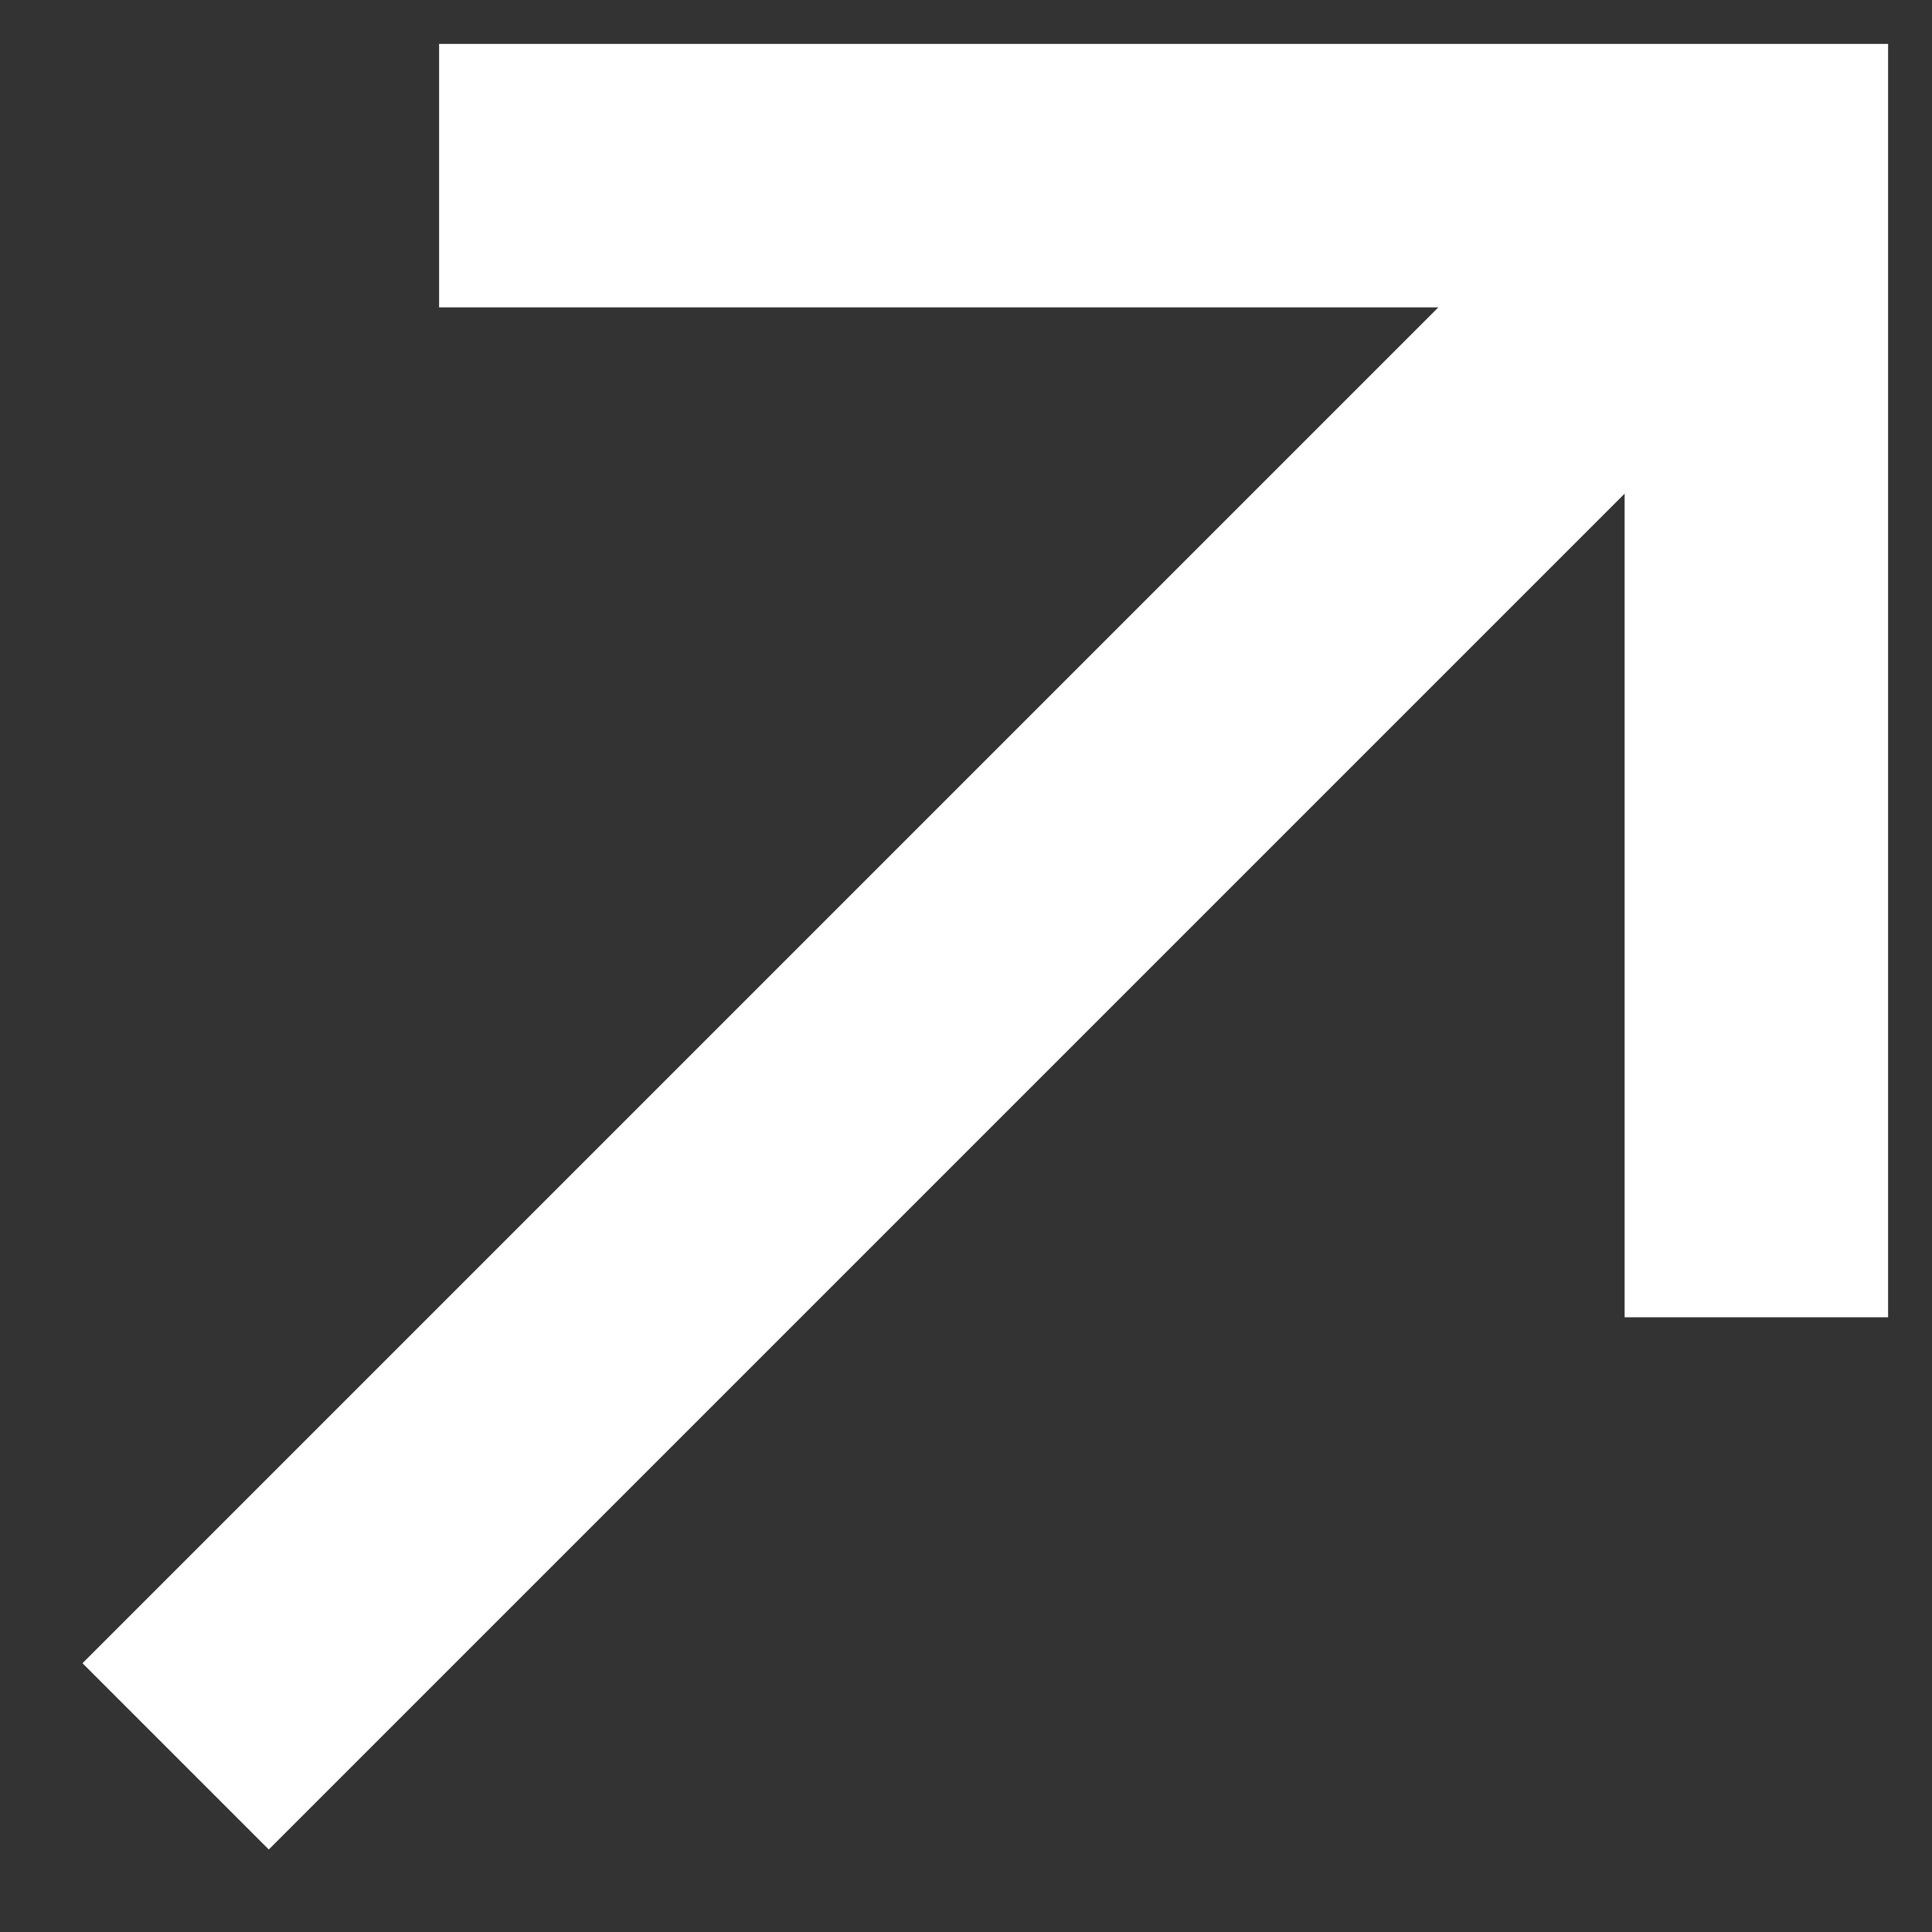
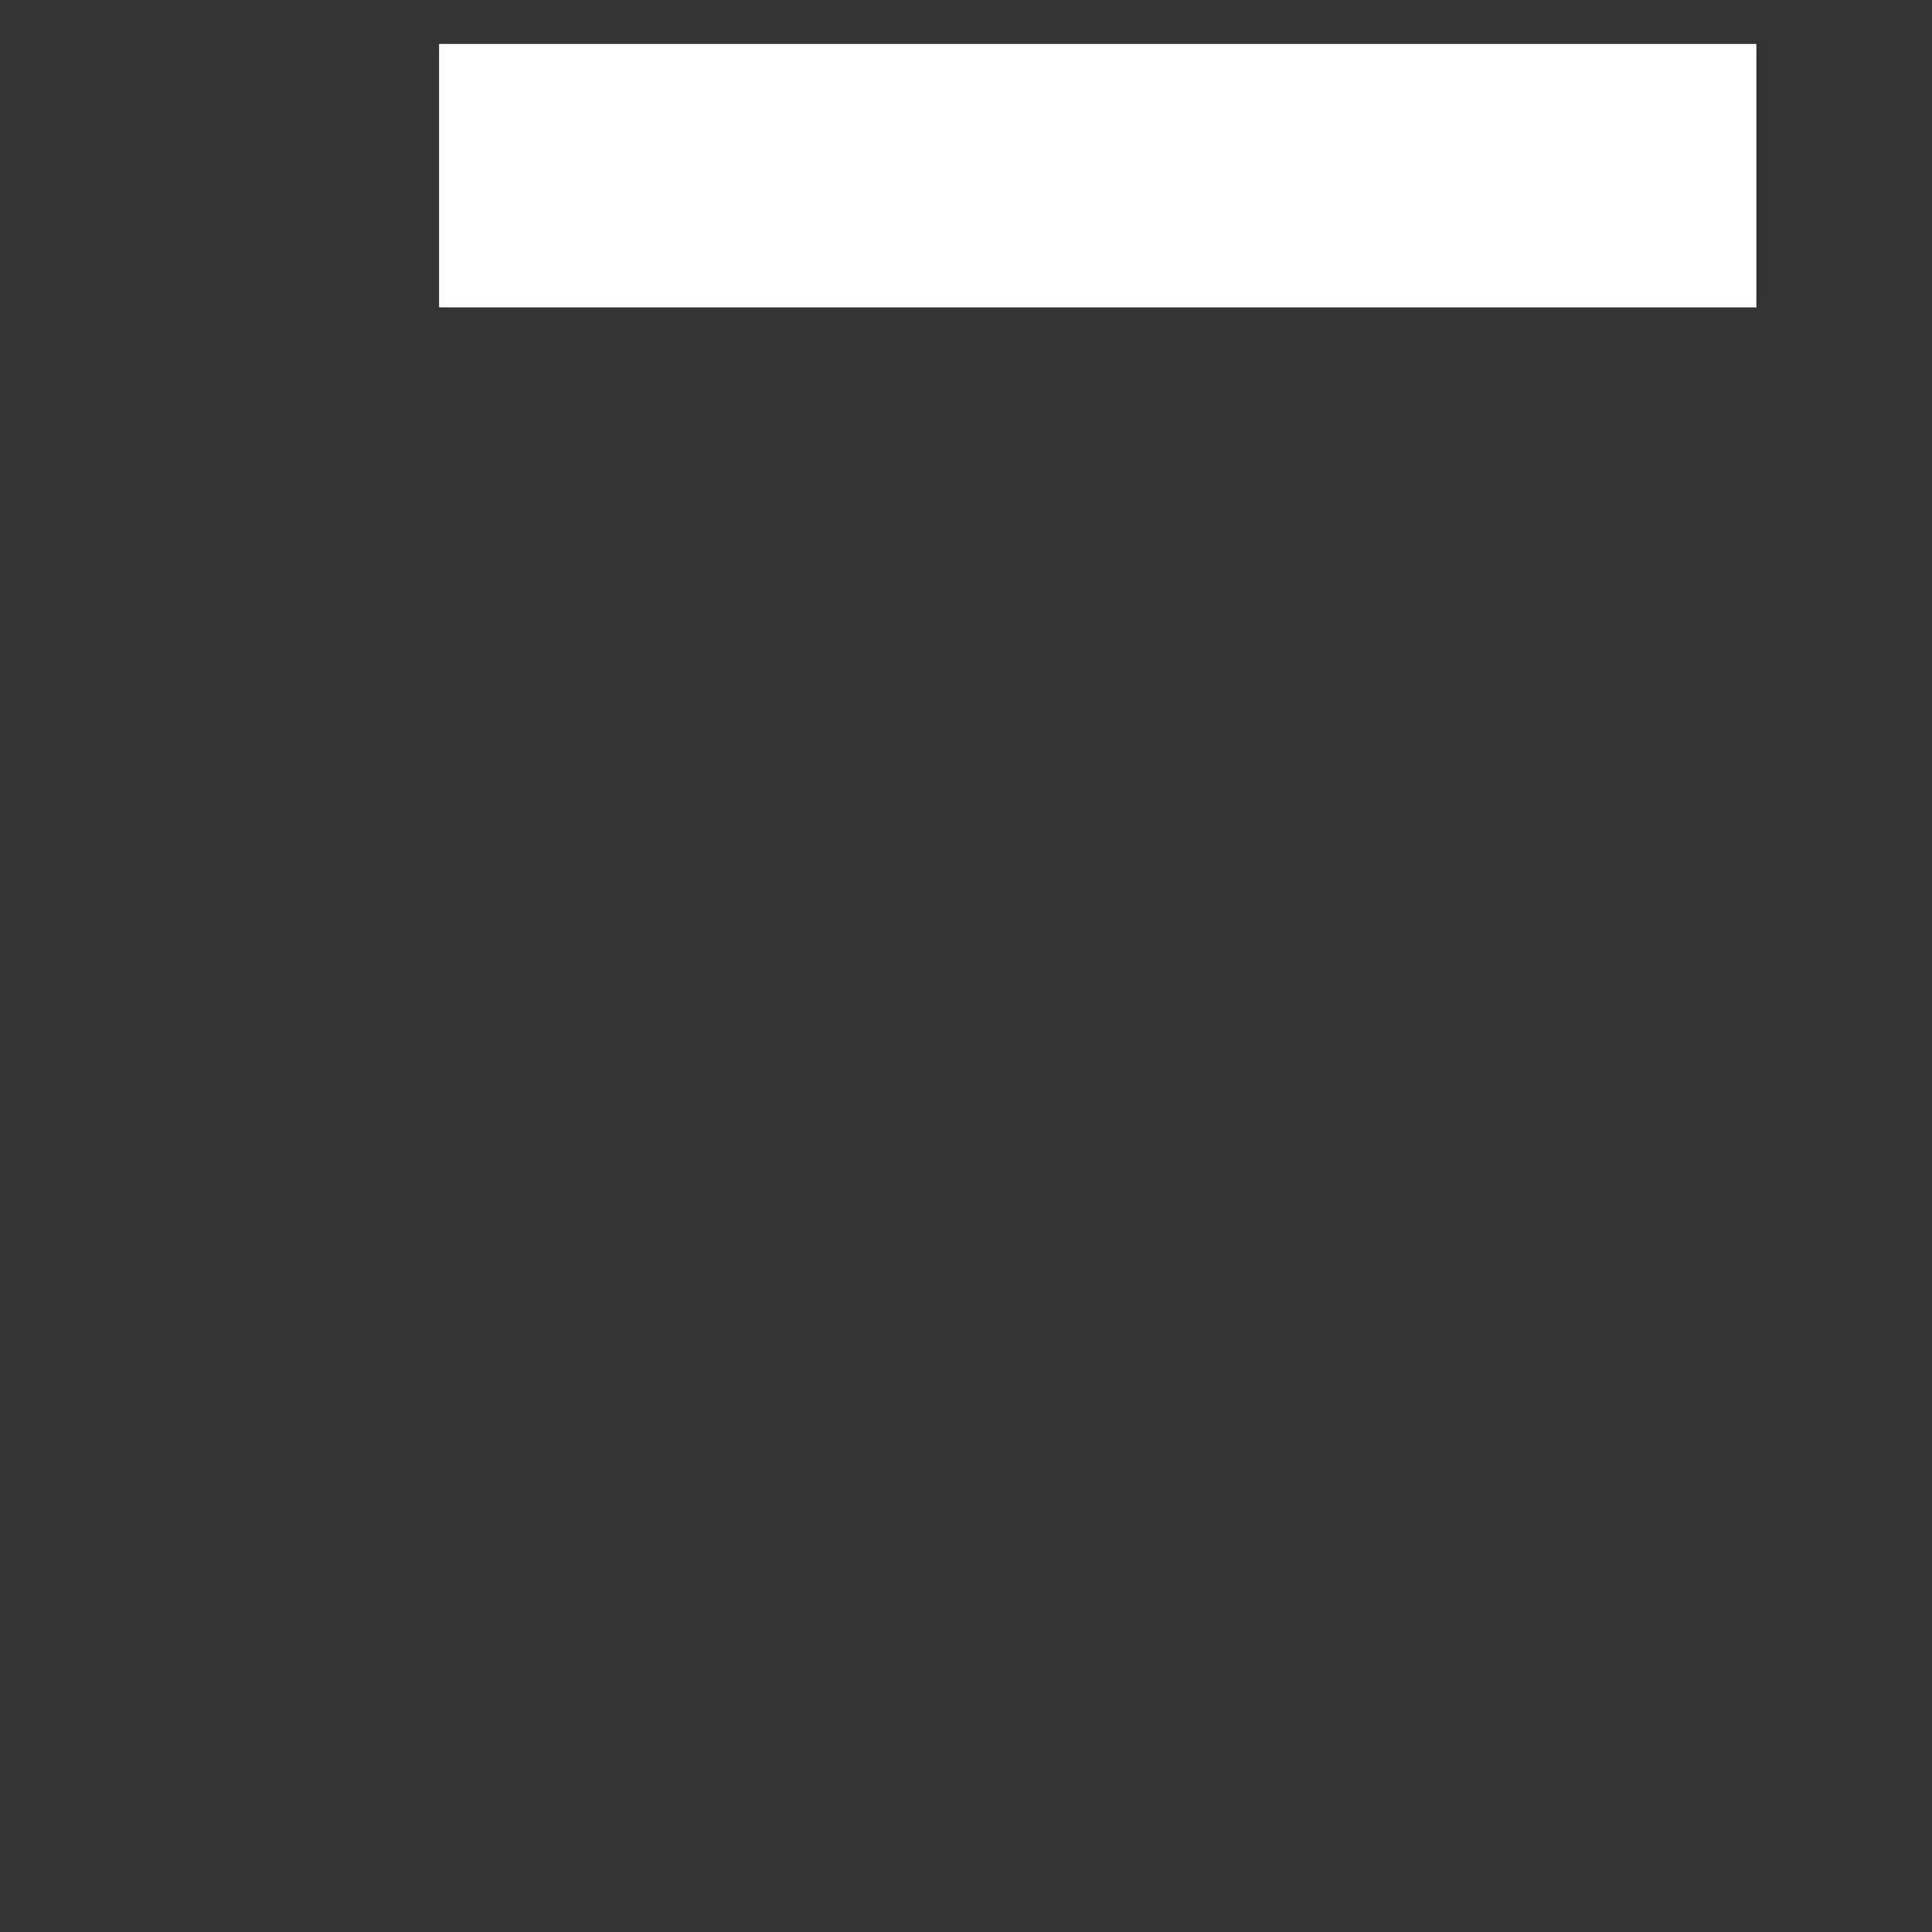
<svg xmlns="http://www.w3.org/2000/svg" width="11" height="11" viewBox="0 0 11 11" fill="none">
  <rect x="0" y="0" width="11" height="11" fill="#333333" stroke="none" />
-   <path d="M2.5 1H10V7.5" stroke="white" stroke-width="1.5" />
-   <path d="M1 10L10 1" stroke="white" stroke-width="1.5" />
+   <path d="M2.5 1H10" stroke="white" stroke-width="1.5" />
</svg>